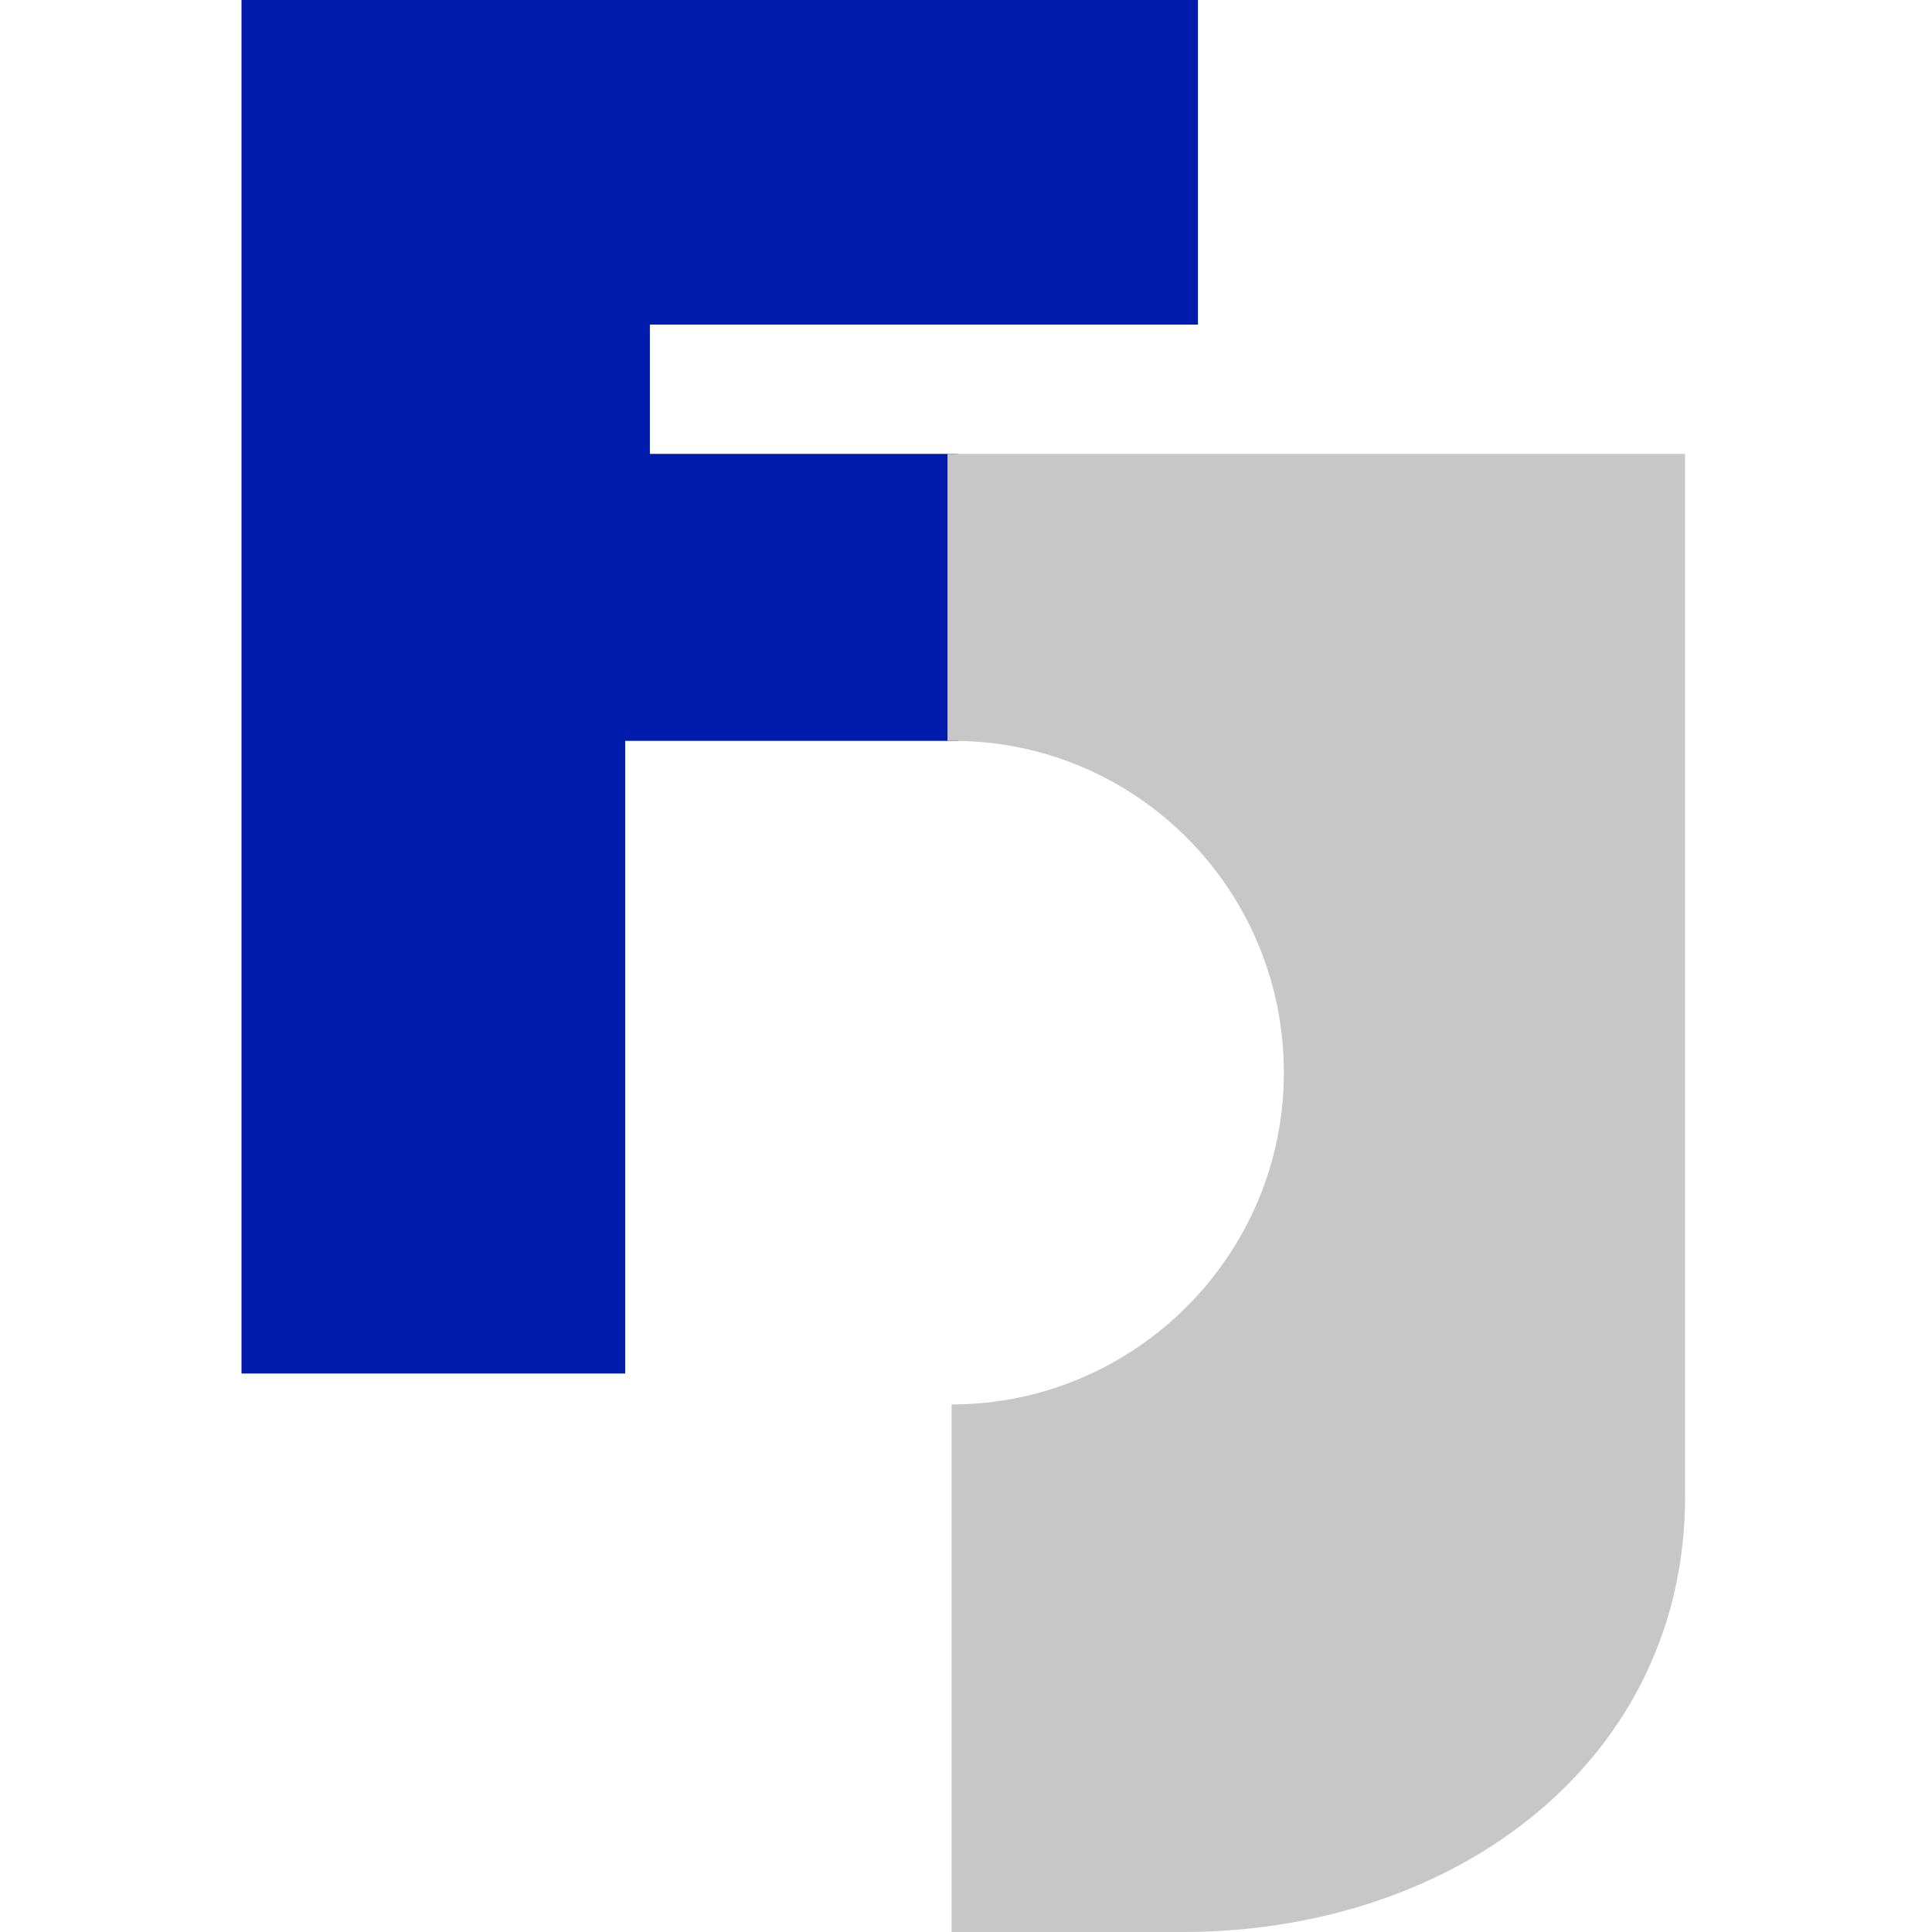
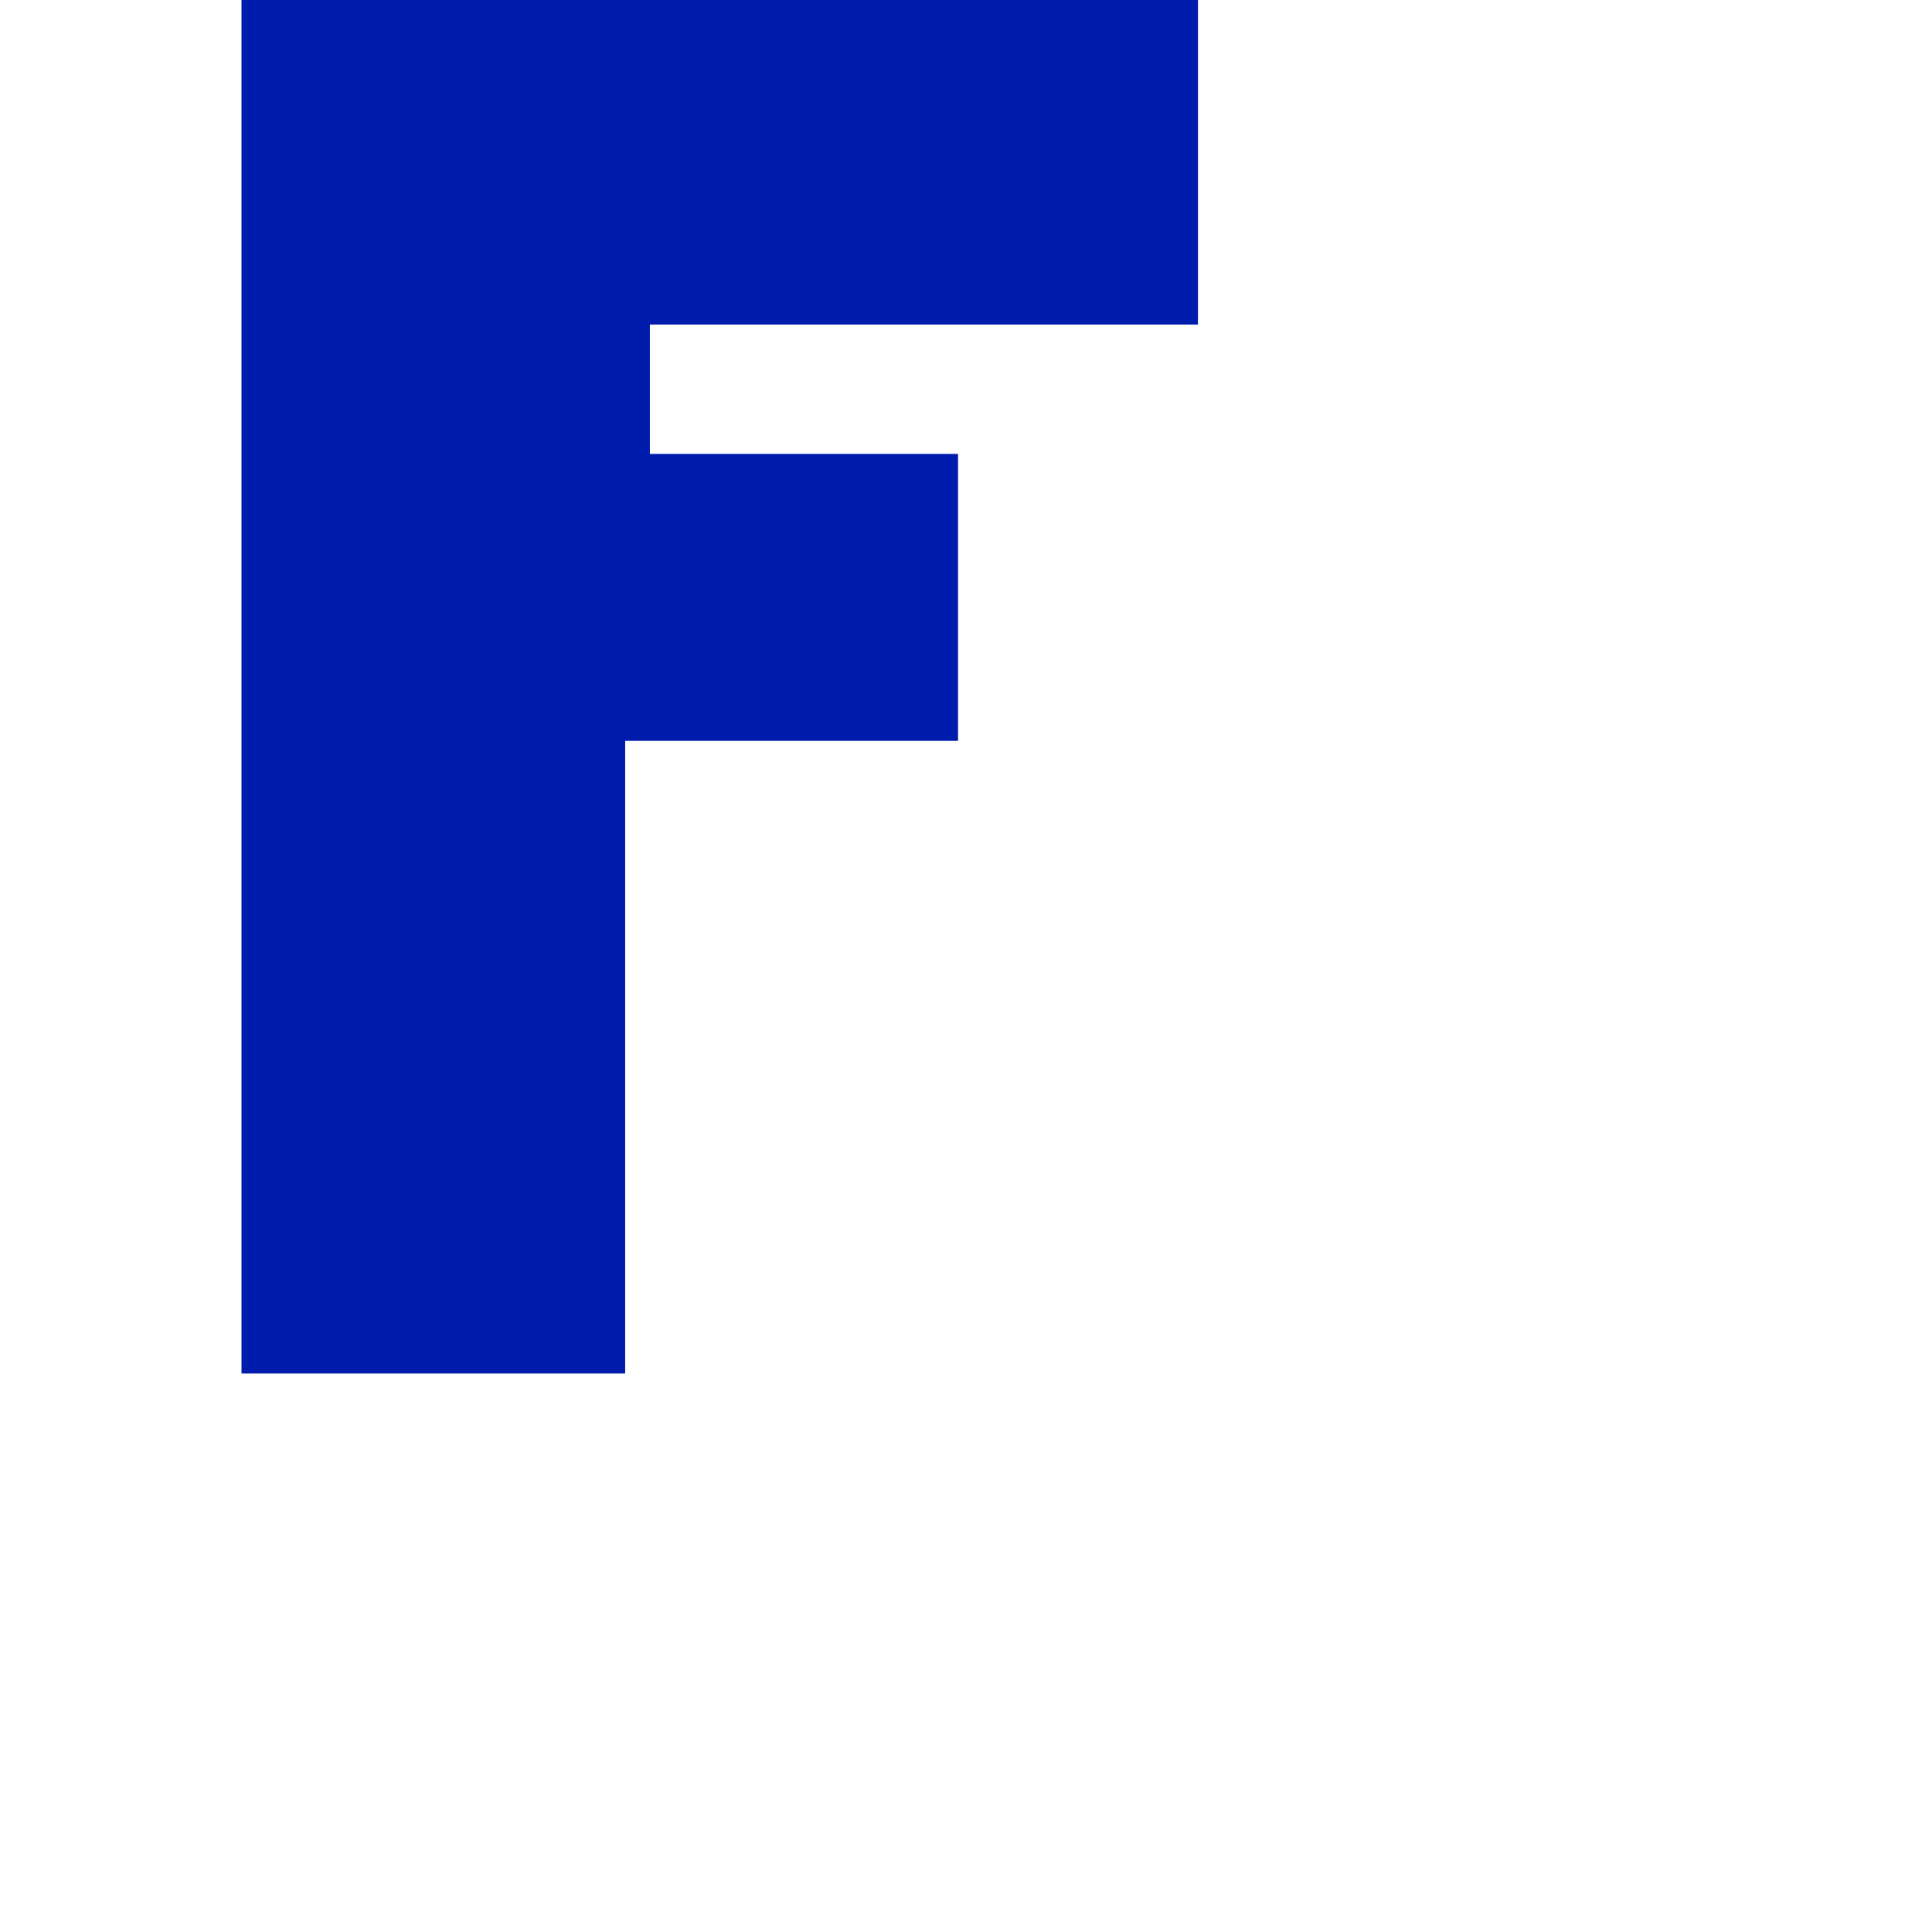
<svg xmlns="http://www.w3.org/2000/svg" width="32" height="32" viewBox="0 0 32 32" fill="none">
  <path d="M4 22.75H10.355V12.271H15.868V7.518H10.764V5.376H19.842V0H4V22.75Z" fill="#001CAD" />
-   <path d="M27.91 7.518H15.693V12.271H15.786C18.815 12.271 21.265 14.728 21.265 17.766C21.265 20.804 18.781 23.262 15.761 23.262V32H19.623C24.192 31.983 27.91 29.099 27.91 24.791V7.518Z" fill="#C7C7C7" />
</svg>